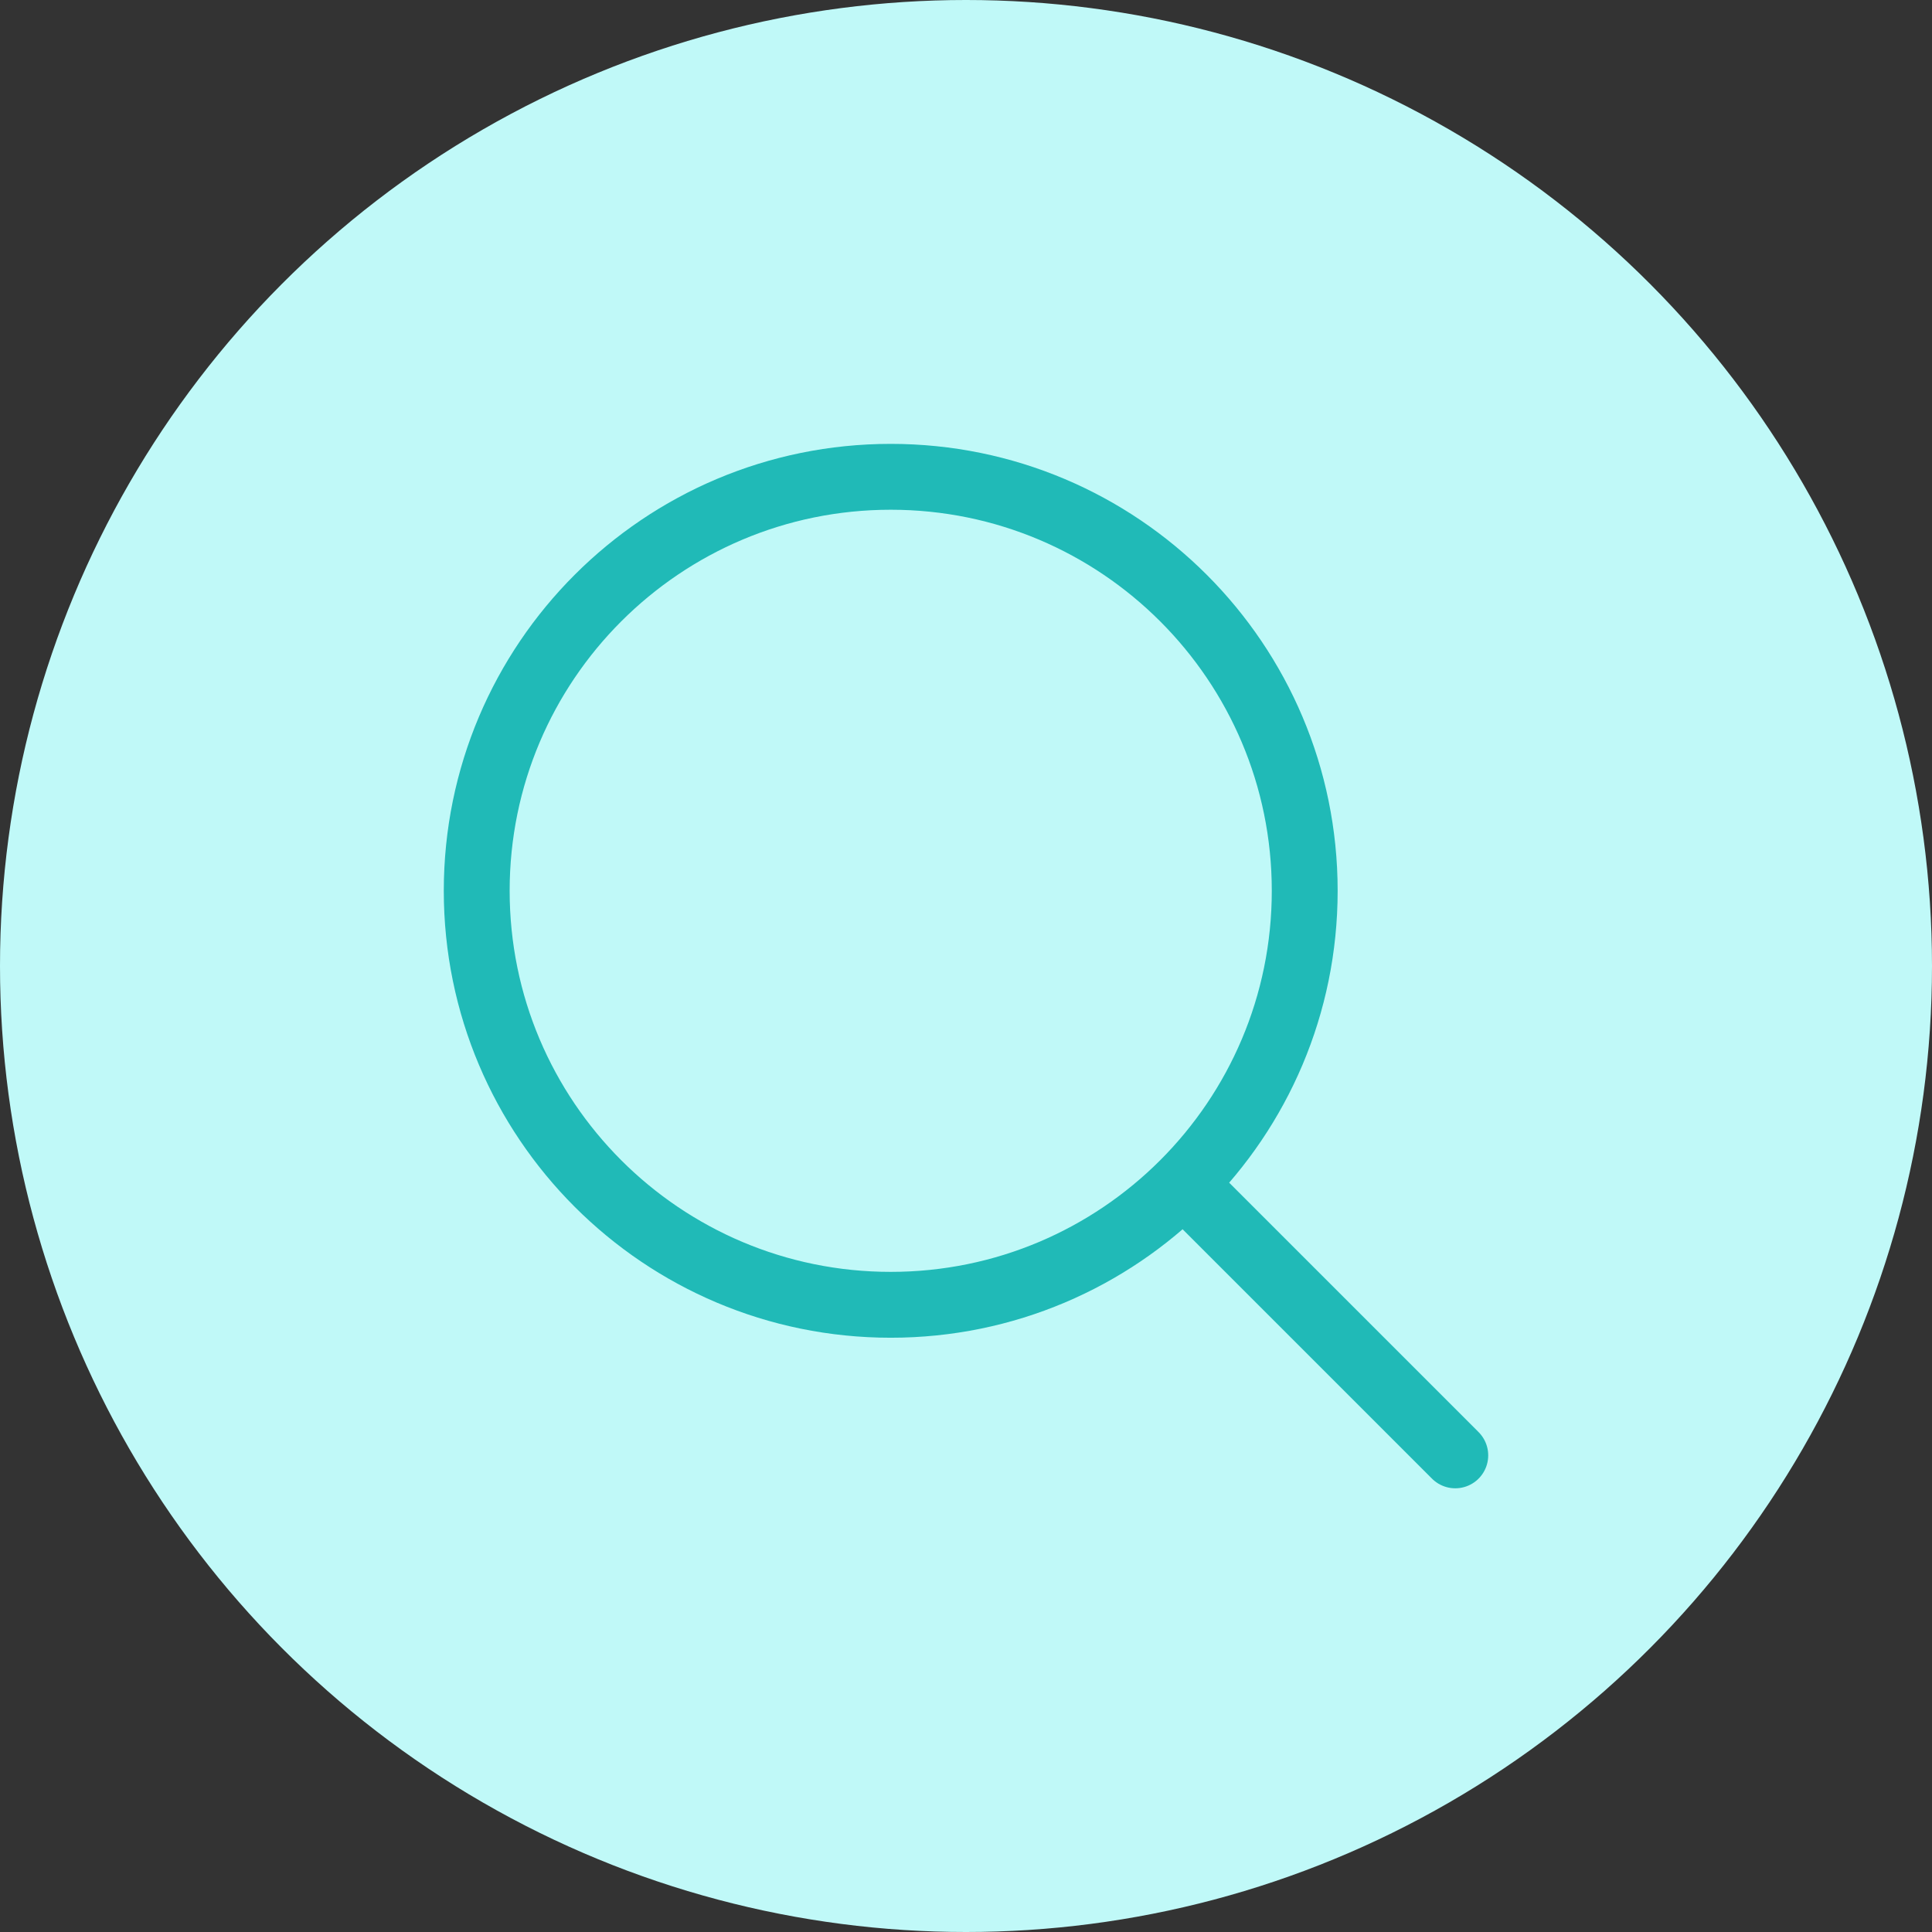
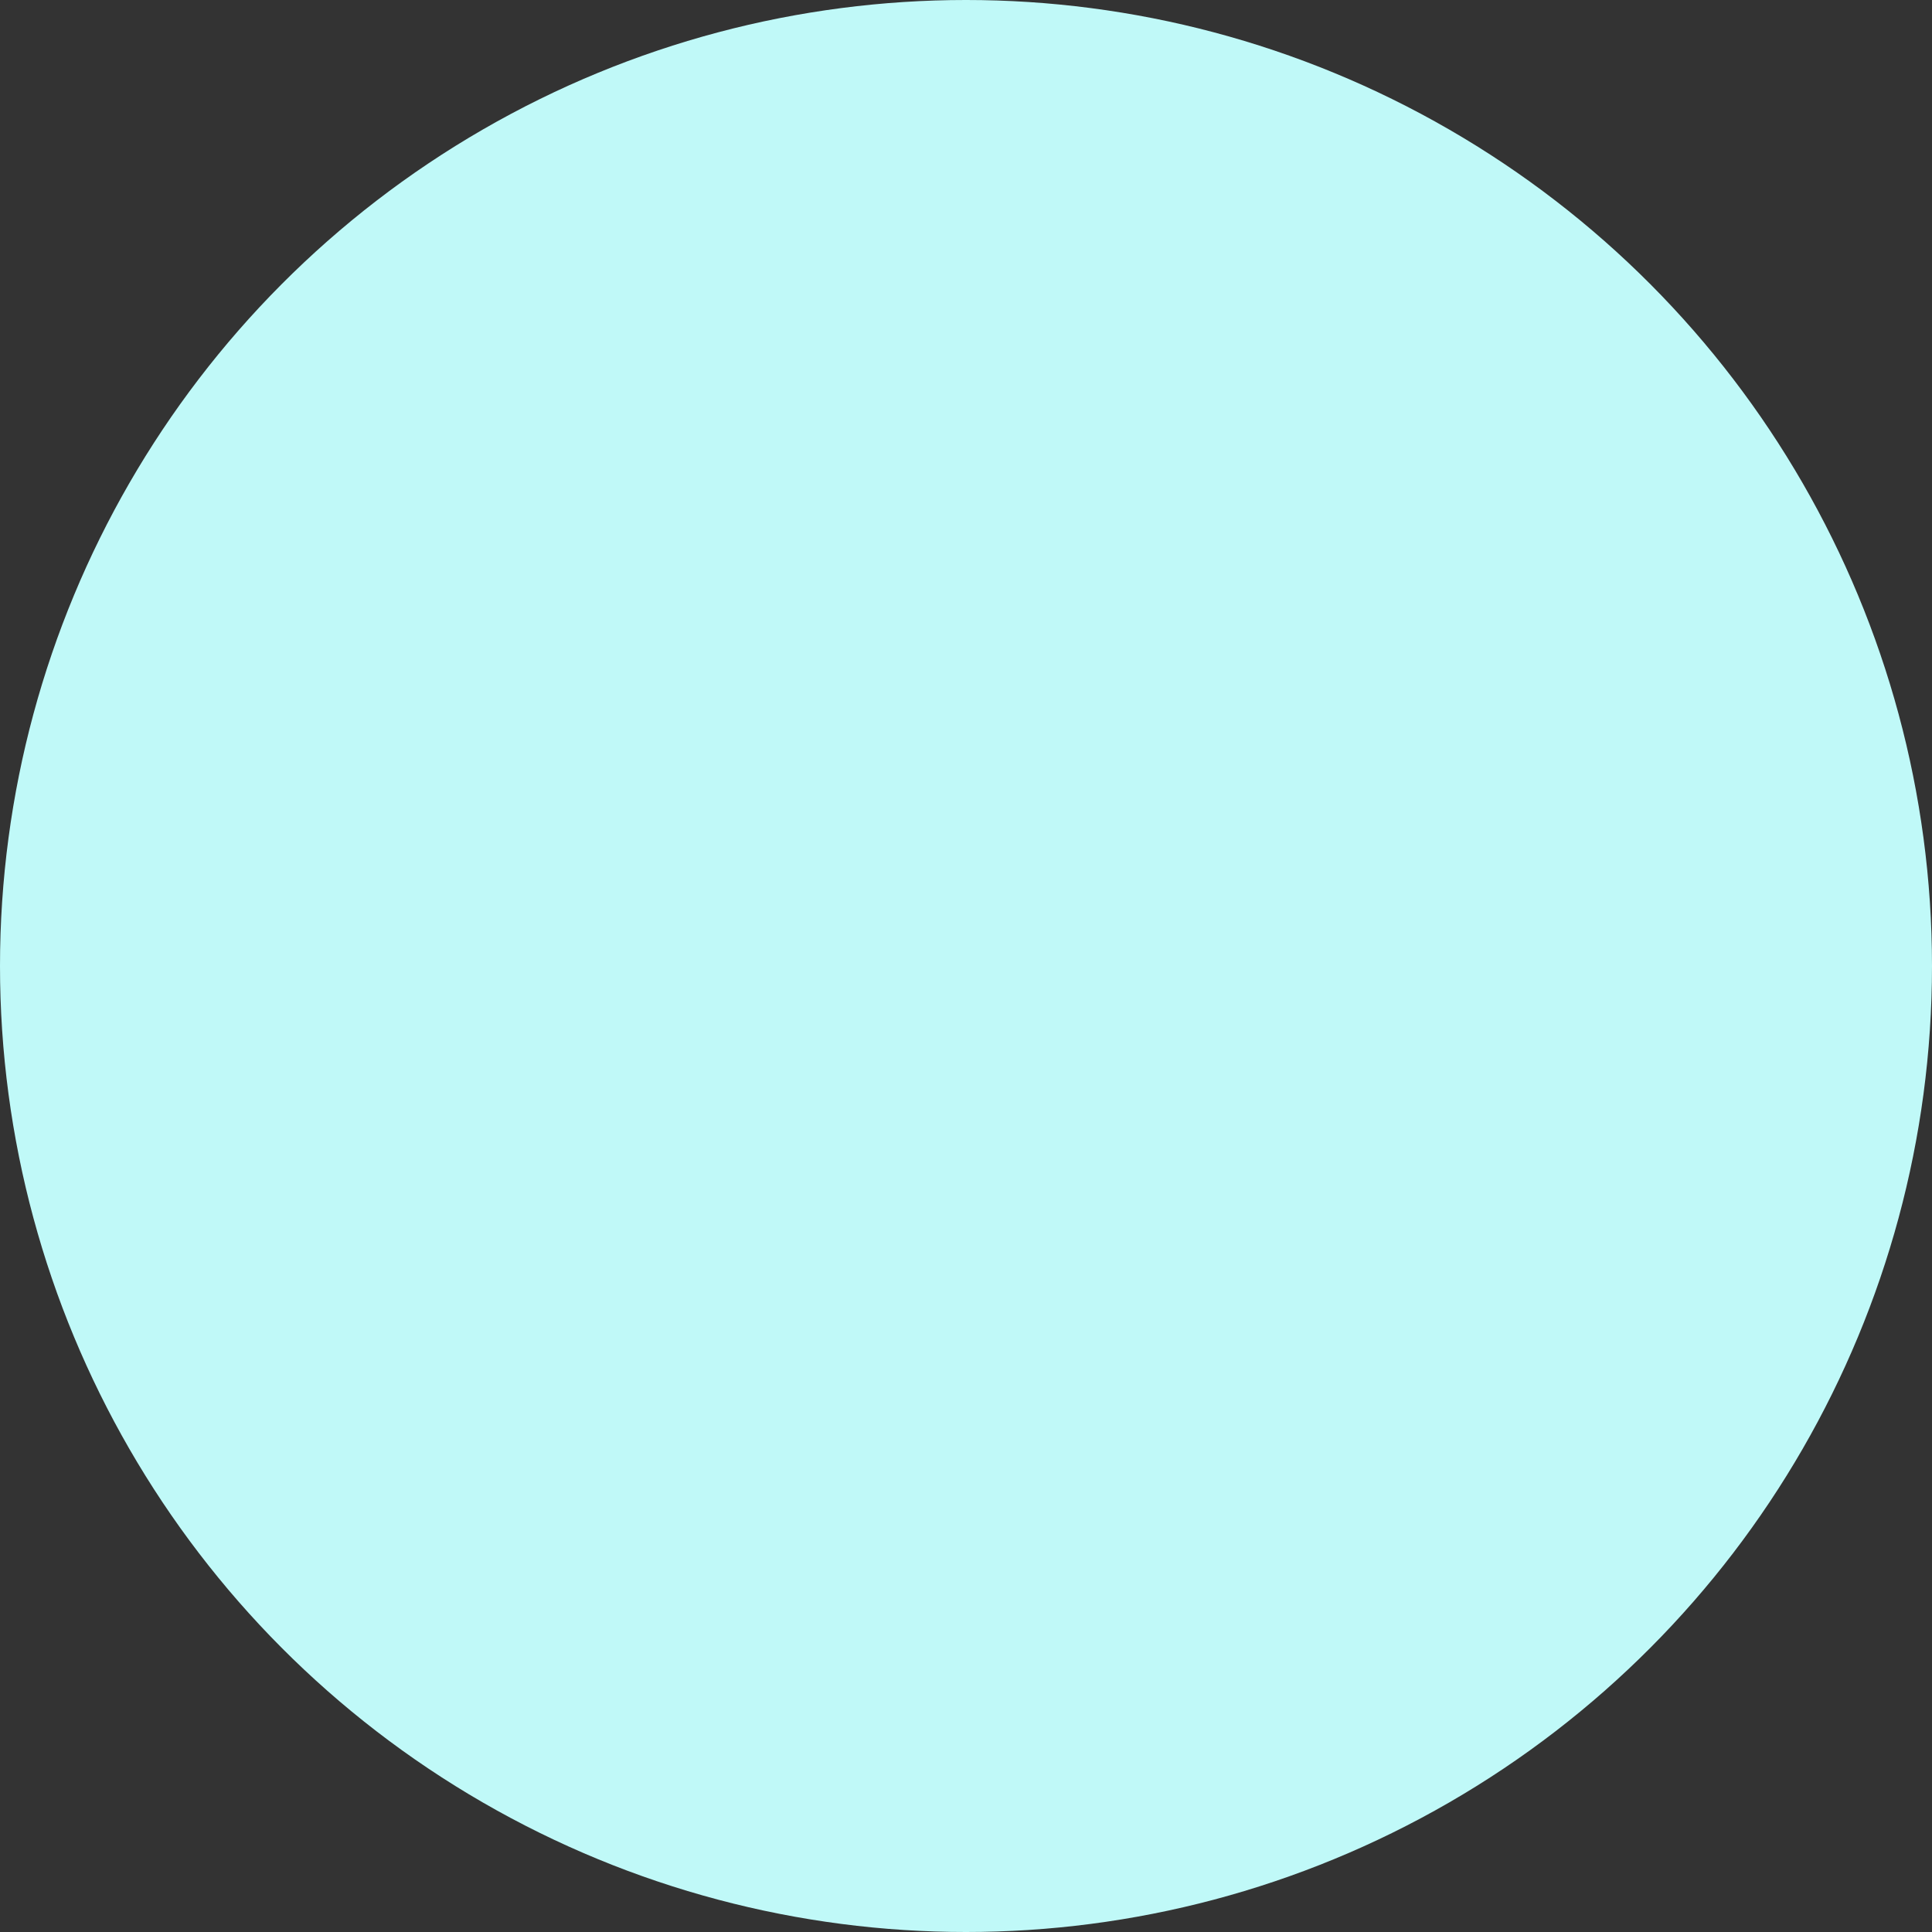
<svg xmlns="http://www.w3.org/2000/svg" width="44" height="44" viewBox="0 0 44 44" fill="none">
  <rect x="0" y="0" width="44" height="44" fill="#333333" stroke="none" />
  <circle cx="22" cy="22" r="22" fill="#C0F9F8" />
  <g clip-path="url(#clip0_513_6747)">
-     <path d="M33.143 33.145L27.143 27.145M20.286 29.716C25.493 29.716 29.714 25.495 29.714 20.287C29.714 15.08 25.493 10.859 20.286 10.859C15.078 10.859 10.857 15.08 10.857 20.287C10.857 25.495 15.078 29.716 20.286 29.716Z" stroke="#20BAB7" stroke-width="1.5" stroke-linecap="round" stroke-linejoin="round" />
+     <path d="M33.143 33.145L27.143 27.145M20.286 29.716C25.493 29.716 29.714 25.495 29.714 20.287C29.714 15.08 25.493 10.859 20.286 10.859C15.078 10.859 10.857 15.08 10.857 20.287Z" stroke="#20BAB7" stroke-width="1.5" stroke-linecap="round" stroke-linejoin="round" />
  </g>
  <defs>
    <clipPath id="clip0_513_6747">
-       <rect width="24" height="24" fill="white" transform="translate(10 10)" />
-     </clipPath>
+       </clipPath>
  </defs>
</svg>